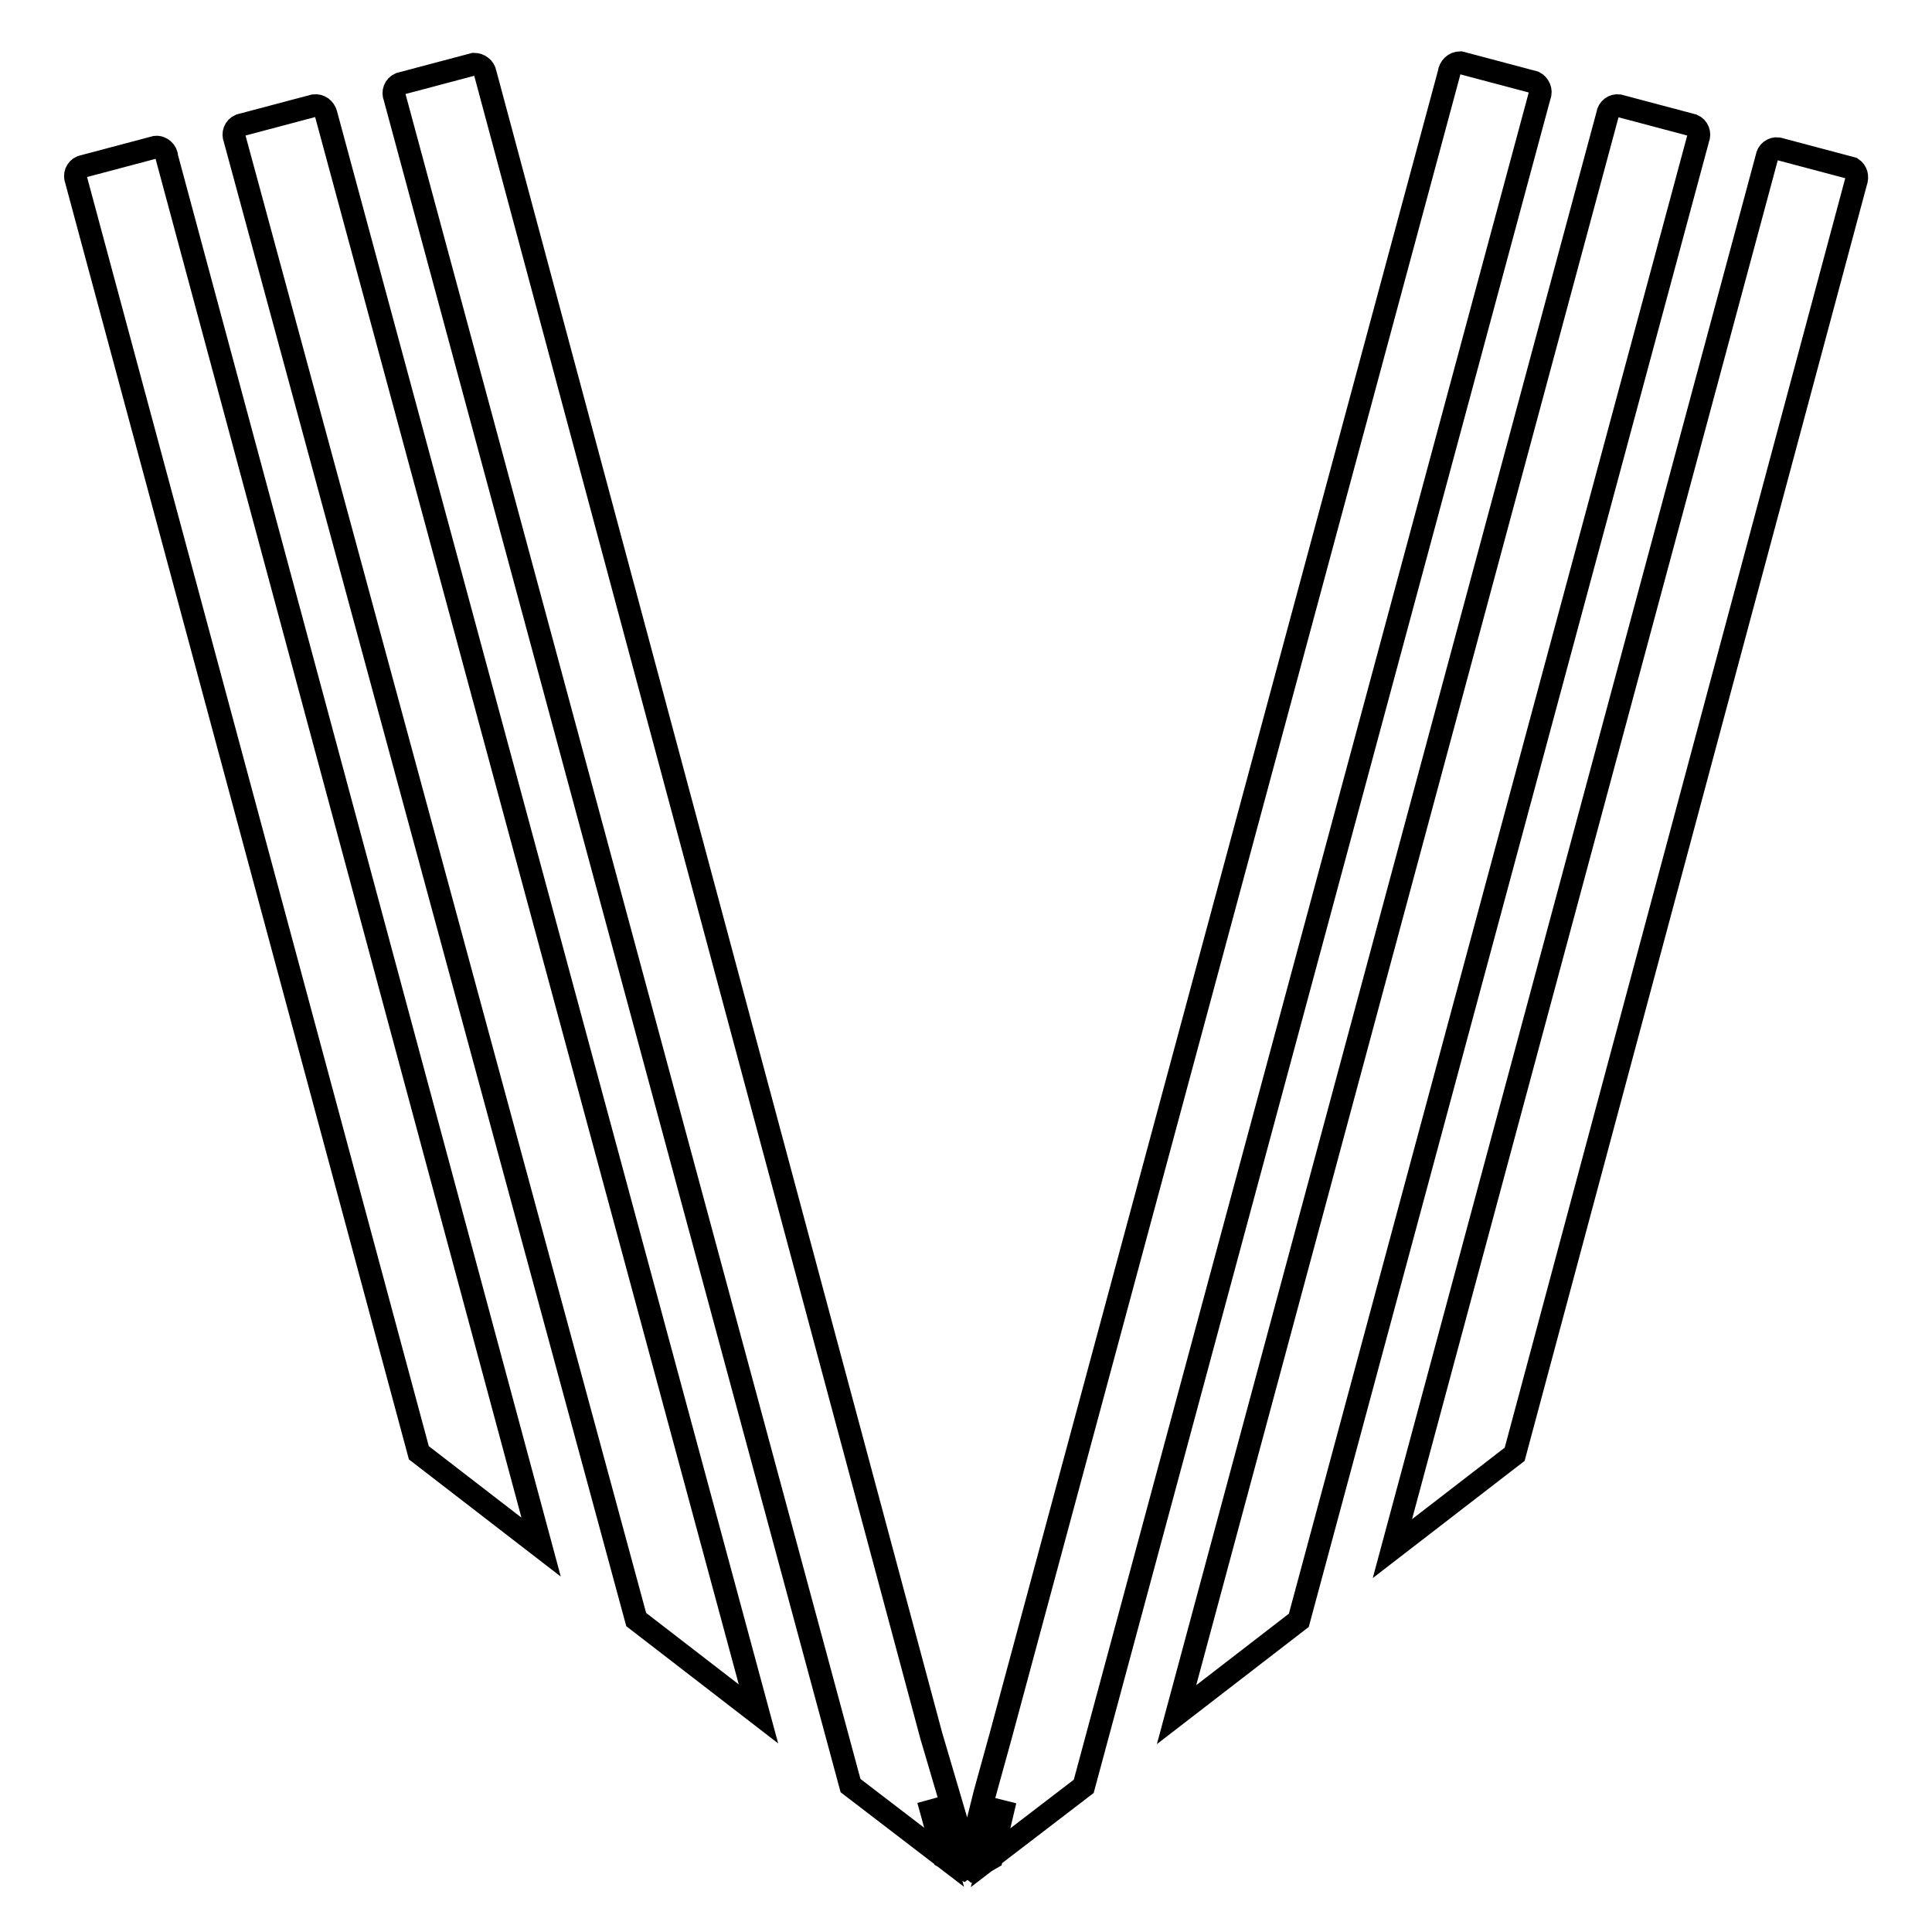
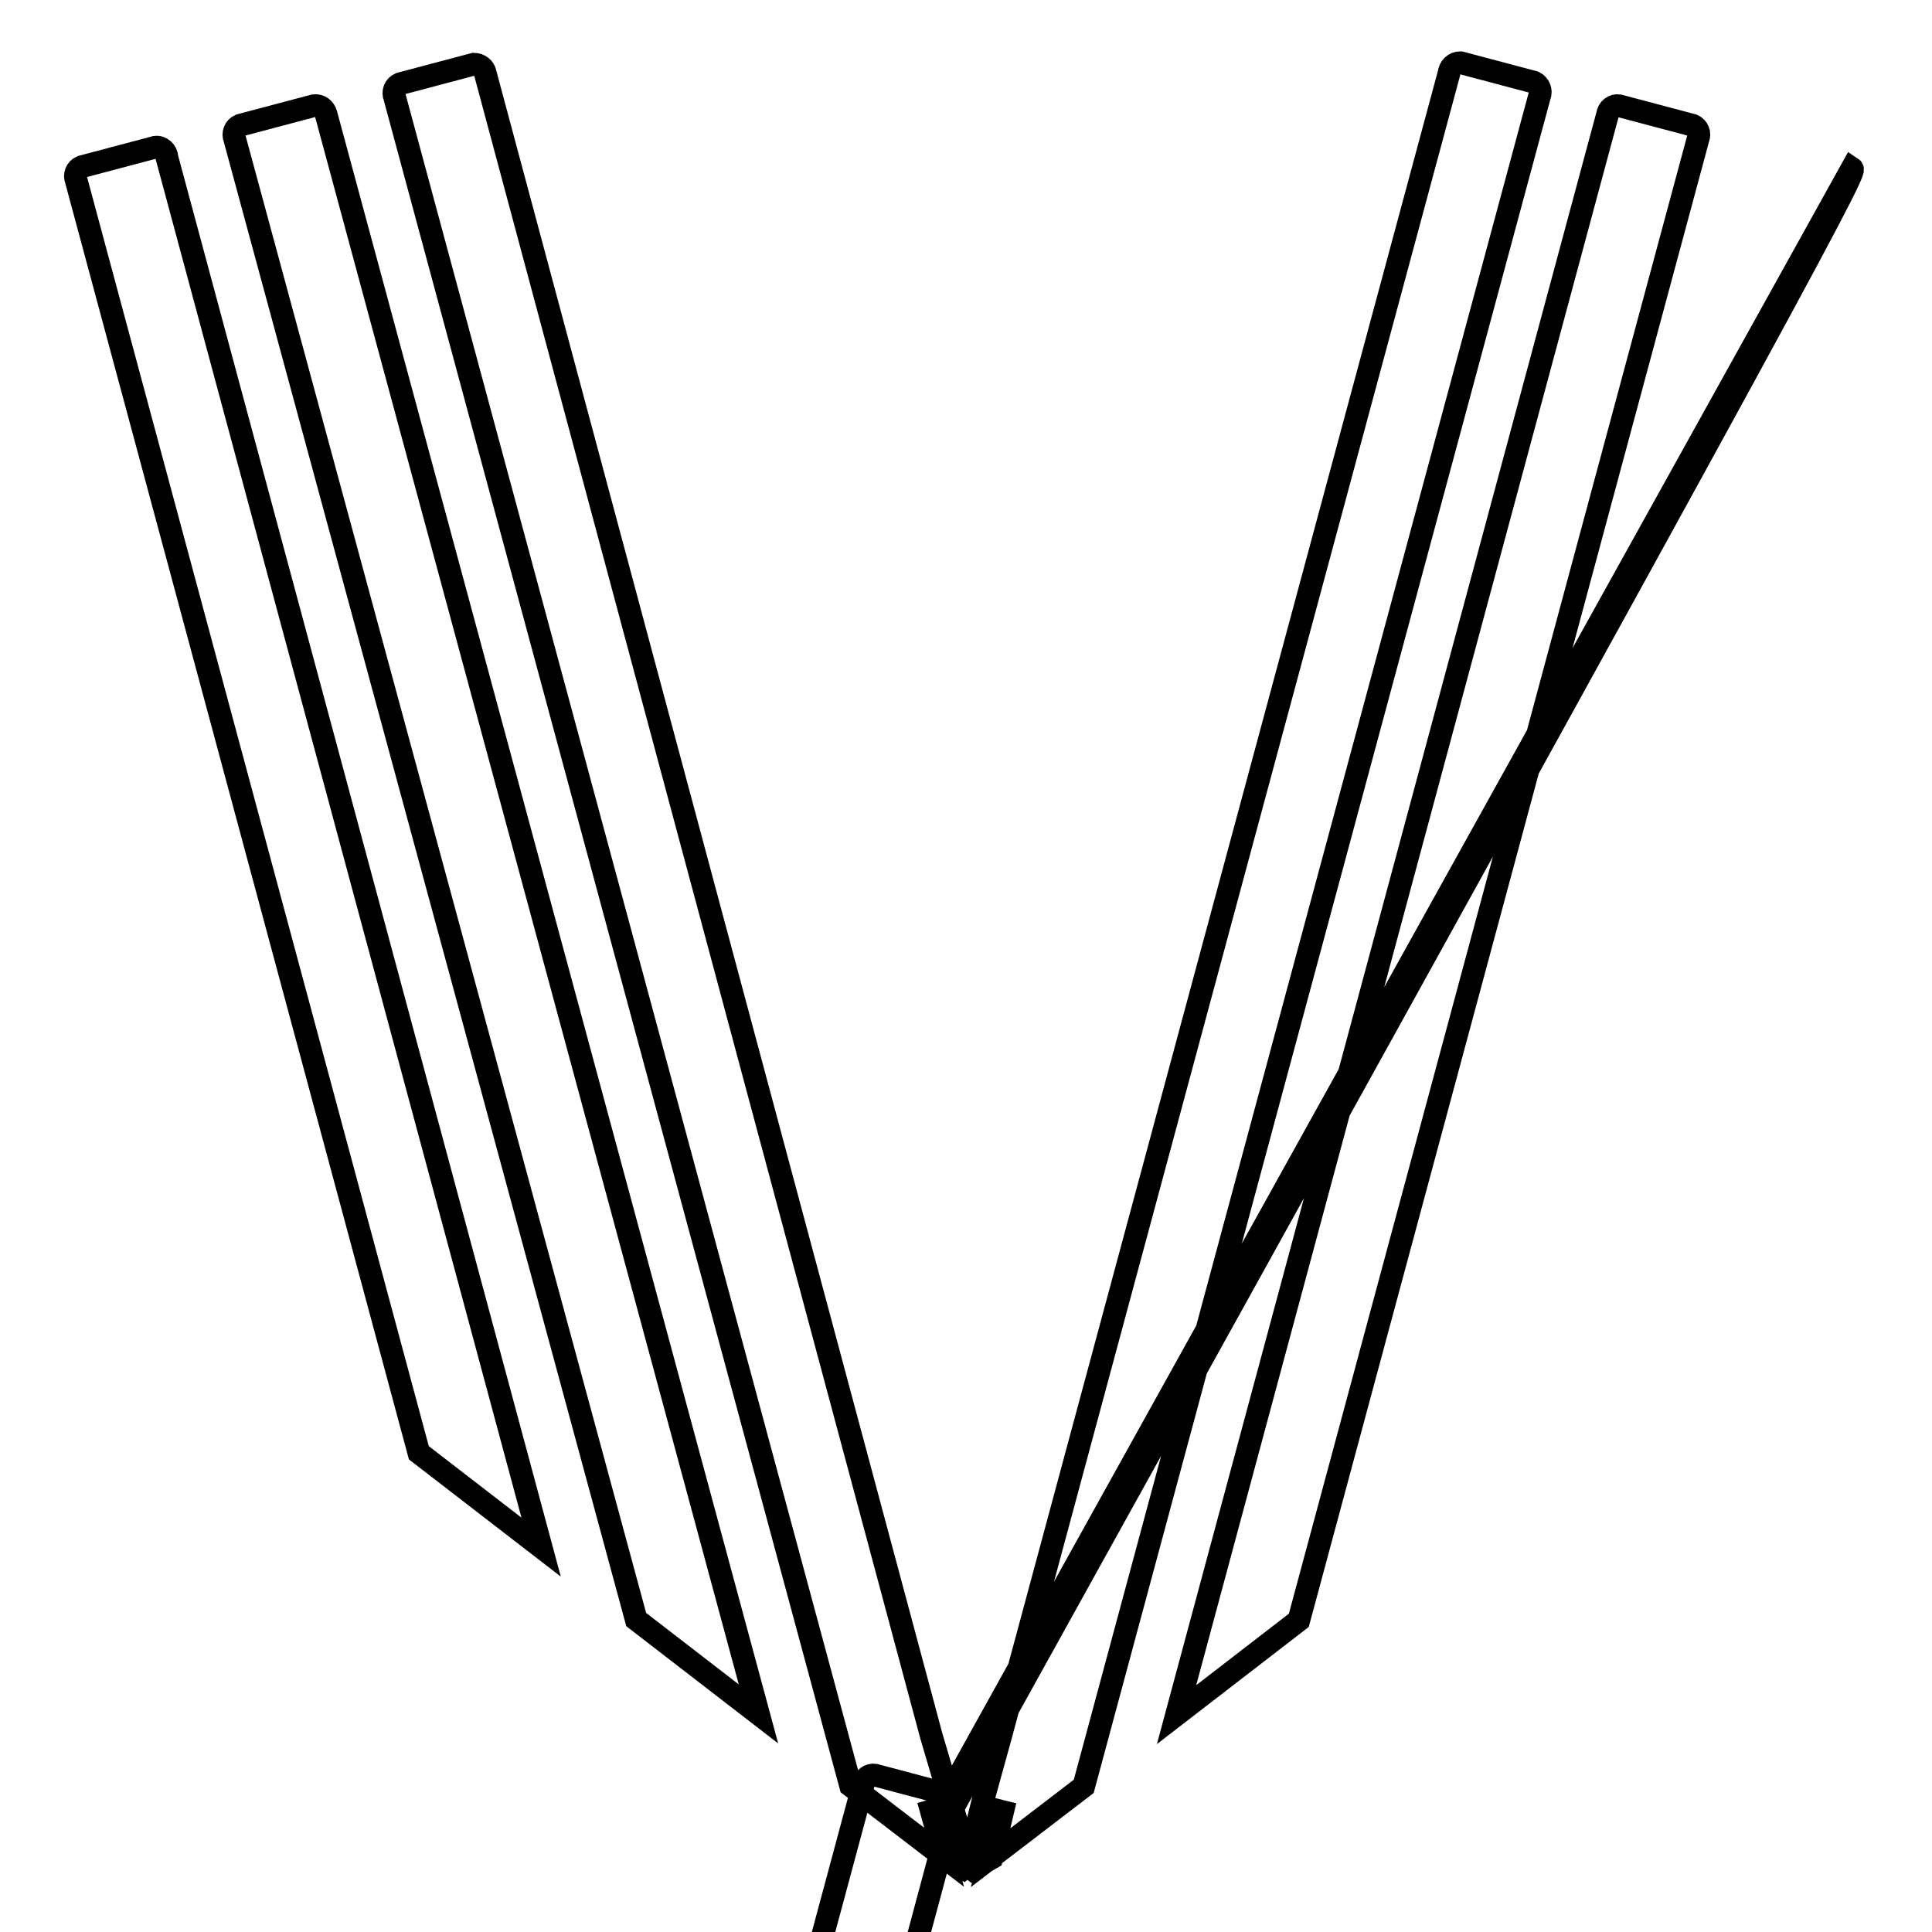
<svg xmlns="http://www.w3.org/2000/svg" version="1.1" x="0px" y="0px" viewBox="0 0 256 256" enable-background="new 0 0 256 256" xml:space="preserve">
  <g>
-     <path stroke-width="3" fill-opacity="0" stroke="#000000" d="M20.6,19.5l-9.8,2.6c-0.7,0.3-1,1.1-0.7,1.8l45.4,168.6L71.7,205L22.1,20.8C22.1,20.1,21.4,19.4,20.6,19.5 C20.6,19.5,20.6,19.5,20.6,19.5z M41.6,14l-9.8,2.6c-0.7,0.3-1,1.1-0.7,1.8l53.2,196.2l16.2,12.5l-57.3-212 C43,14.4,42.4,13.9,41.6,14z M125.7,237.8l-2.3-7.8L64.3,9.7c-0.1-0.7-0.8-1.2-1.5-1.2l-9.8,2.6c-0.7,0.3-1,1.1-0.7,1.8l60.4,223.7 l12.4,9.5l-2.1-7.6l2.1,7.6l2.6,1.5c0.4-0.3,0.6-0.8,0.5-1.3L125.7,237.8z M245.4,22.3l-9.8-2.6c-0.7-0.1-1.4,0.4-1.5,1.2 l-49.6,184.3l16.2-12.5l45.2-168.5C246.2,23.4,246,22.7,245.4,22.3z M224.3,16.6l-9.8-2.6c-0.7-0.1-1.4,0.4-1.5,1.2l-57.1,212 l16.2-12.5L225,18.4C225.3,17.7,225,16.9,224.3,16.6z M203.3,10.9l-9.8-2.6c-0.8,0-1.4,0.6-1.5,1.4c0,0,0,0,0,0L132.6,230l-2.1,7.6 l-2.2,8.8c-0.1,0.5,0.1,1,0.5,1.3l2.6-1.5l1.8-7.6l-2,7.6l12.4-9.5L204,12.7C204.3,12,203.9,11.2,203.3,10.9z" />
+     <path stroke-width="3" fill-opacity="0" stroke="#000000" d="M20.6,19.5l-9.8,2.6c-0.7,0.3-1,1.1-0.7,1.8l45.4,168.6L71.7,205L22.1,20.8C22.1,20.1,21.4,19.4,20.6,19.5 C20.6,19.5,20.6,19.5,20.6,19.5z M41.6,14l-9.8,2.6c-0.7,0.3-1,1.1-0.7,1.8l53.2,196.2l16.2,12.5l-57.3-212 C43,14.4,42.4,13.9,41.6,14z M125.7,237.8l-2.3-7.8L64.3,9.7c-0.1-0.7-0.8-1.2-1.5-1.2l-9.8,2.6c-0.7,0.3-1,1.1-0.7,1.8l60.4,223.7 l12.4,9.5l-2.1-7.6l2.1,7.6l2.6,1.5c0.4-0.3,0.6-0.8,0.5-1.3L125.7,237.8z l-9.8-2.6c-0.7-0.1-1.4,0.4-1.5,1.2 l-49.6,184.3l16.2-12.5l45.2-168.5C246.2,23.4,246,22.7,245.4,22.3z M224.3,16.6l-9.8-2.6c-0.7-0.1-1.4,0.4-1.5,1.2l-57.1,212 l16.2-12.5L225,18.4C225.3,17.7,225,16.9,224.3,16.6z M203.3,10.9l-9.8-2.6c-0.8,0-1.4,0.6-1.5,1.4c0,0,0,0,0,0L132.6,230l-2.1,7.6 l-2.2,8.8c-0.1,0.5,0.1,1,0.5,1.3l2.6-1.5l1.8-7.6l-2,7.6l12.4-9.5L204,12.7C204.3,12,203.9,11.2,203.3,10.9z" />
  </g>
</svg>